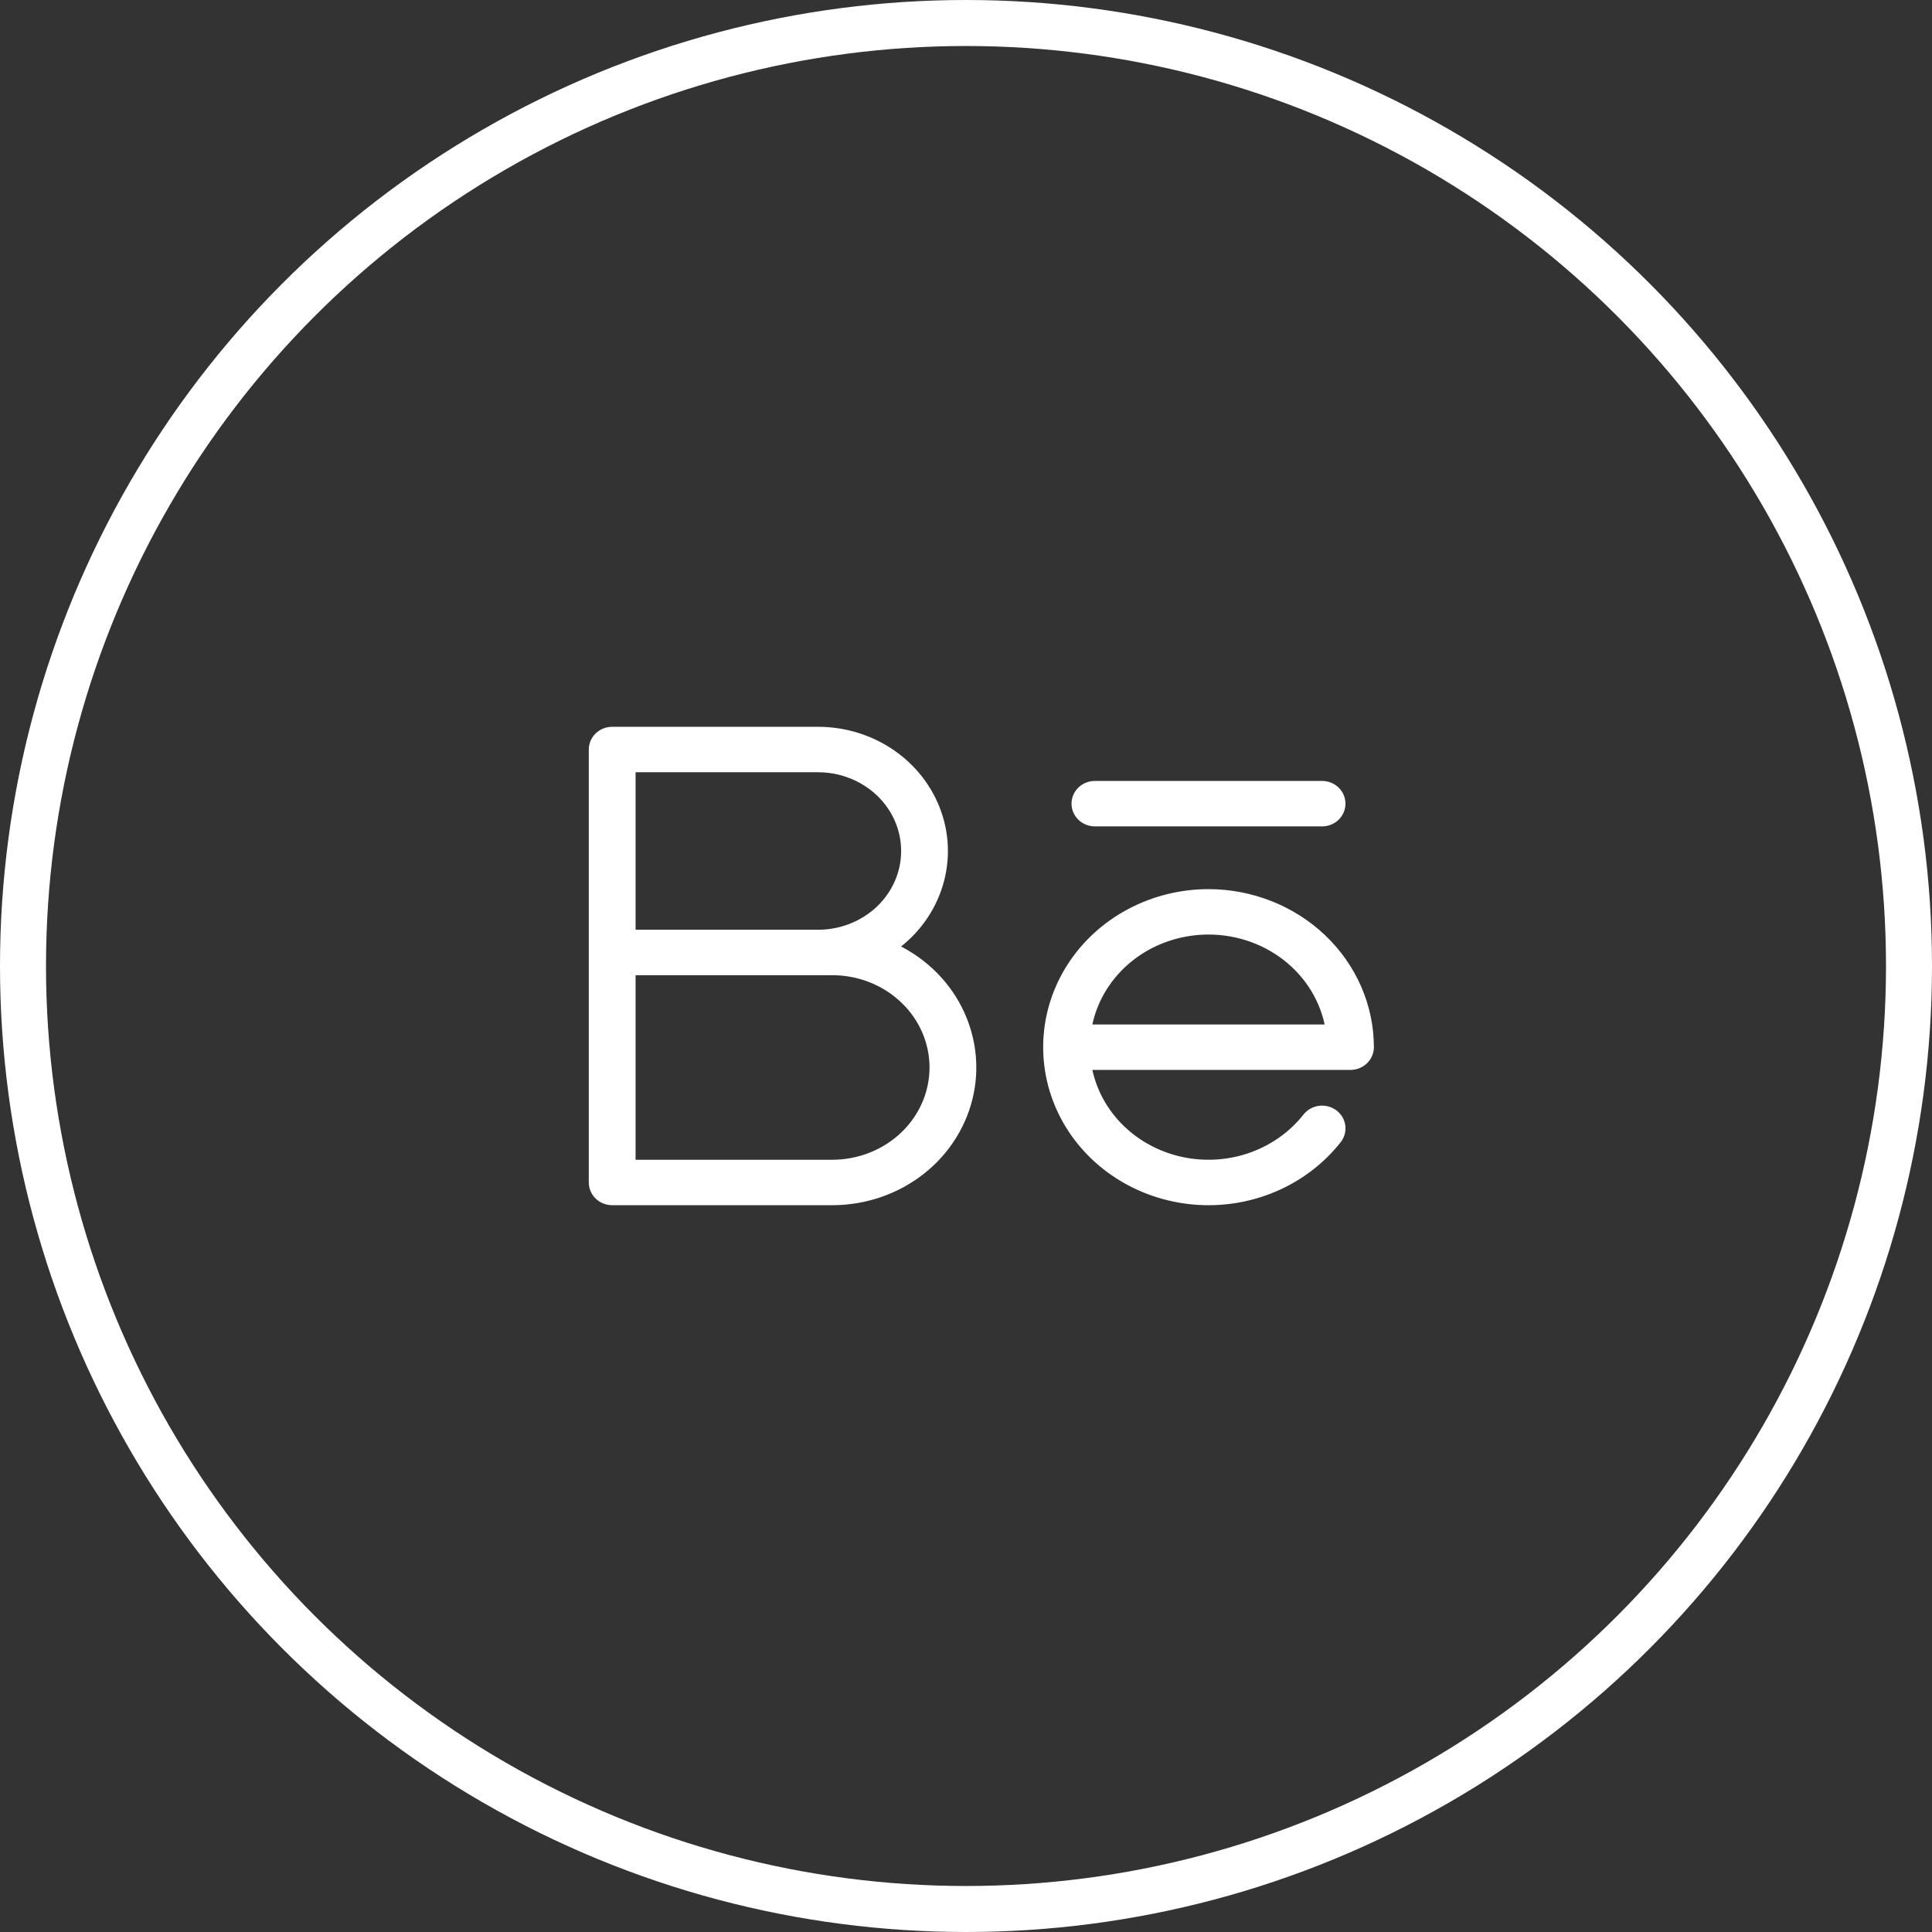
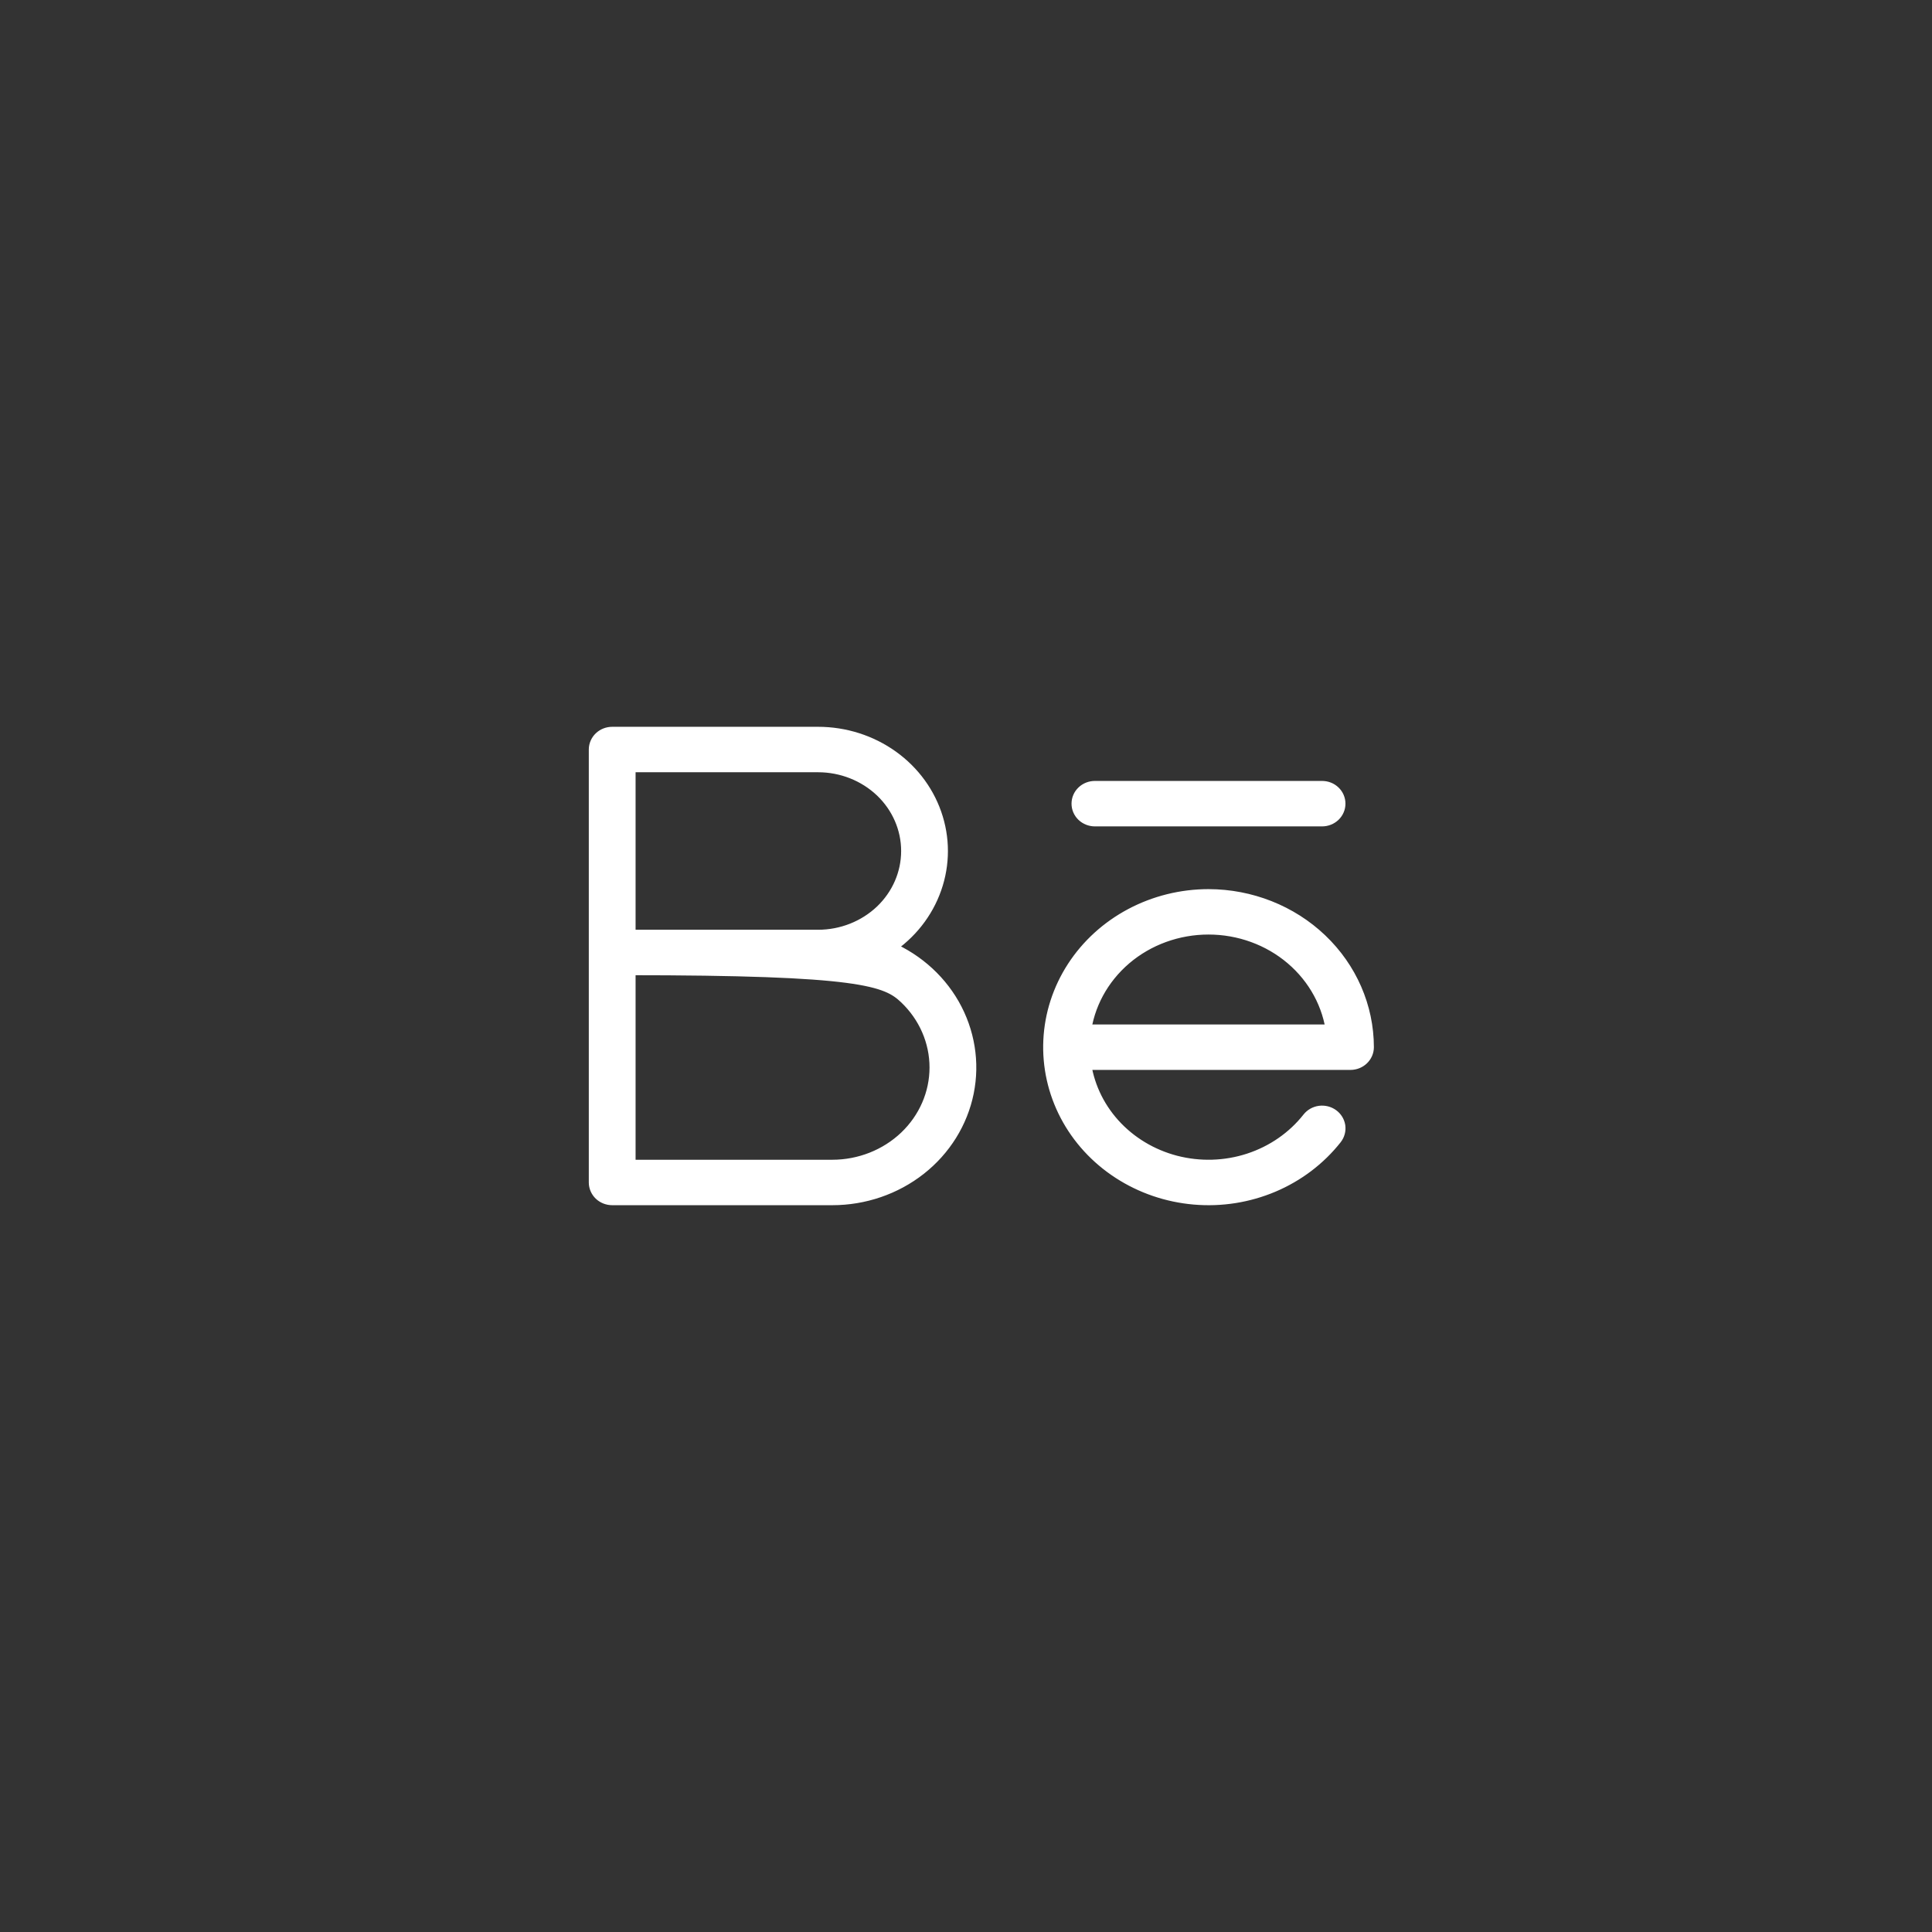
<svg xmlns="http://www.w3.org/2000/svg" width="42" height="42" viewBox="0 0 42 42" fill="none">
  <rect x="0" y="0" width="42" height="42" fill="#333333" stroke="none" />
-   <circle cx="21" cy="21" r="20.5" stroke="white" />
-   <path d="M19.185 20.613C19.666 20.324 20.035 19.893 20.236 19.387C20.438 18.881 20.462 18.325 20.303 17.805C20.145 17.285 19.814 16.827 19.36 16.502C18.905 16.176 18.352 16 17.784 16H13.309C13.227 16 13.148 16.031 13.09 16.086C13.033 16.141 13 16.216 13 16.294V25.706C13 25.784 13.033 25.859 13.09 25.914C13.148 25.969 13.227 26 13.309 26H18.093C18.774 26 19.433 25.774 19.959 25.361C20.484 24.948 20.842 24.373 20.971 23.736C21.1 23.099 20.992 22.439 20.667 21.869C20.341 21.299 19.817 20.855 19.185 20.613ZM13.617 16.588H17.784C18.316 16.588 18.826 16.79 19.203 17.148C19.579 17.507 19.79 17.993 19.79 18.5C19.79 19.007 19.579 19.493 19.203 19.852C18.826 20.21 18.316 20.412 17.784 20.412H13.617V16.588ZM18.093 25.412H13.617V21H18.093C18.706 21 19.295 21.232 19.729 21.646C20.163 22.06 20.407 22.621 20.407 23.206C20.407 23.791 20.163 24.352 19.729 24.766C19.295 25.179 18.706 25.412 18.093 25.412ZM23.494 17.471C23.494 17.393 23.526 17.318 23.584 17.263C23.642 17.207 23.721 17.177 23.802 17.177H28.741C28.823 17.177 28.901 17.207 28.959 17.263C29.017 17.318 29.049 17.393 29.049 17.471C29.049 17.549 29.017 17.623 28.959 17.679C28.901 17.734 28.823 17.765 28.741 17.765H23.802C23.721 17.765 23.642 17.734 23.584 17.679C23.526 17.623 23.494 17.549 23.494 17.471ZM26.272 19.529C25.693 19.529 25.124 19.671 24.619 19.939C24.113 20.208 23.688 20.595 23.384 21.064C23.08 21.533 22.907 22.068 22.881 22.619C22.855 23.17 22.977 23.718 23.235 24.211C23.494 24.705 23.881 25.127 24.359 25.437C24.837 25.748 25.39 25.937 25.967 25.987C26.543 26.037 27.123 25.945 27.652 25.721C28.18 25.497 28.64 25.148 28.988 24.707C29.037 24.644 29.058 24.566 29.047 24.488C29.035 24.411 28.992 24.341 28.926 24.294C28.861 24.248 28.779 24.227 28.697 24.238C28.616 24.249 28.543 24.291 28.494 24.353C28.16 24.777 27.7 25.096 27.173 25.269C26.647 25.441 26.078 25.458 25.541 25.319C25.004 25.179 24.523 24.889 24.161 24.486C23.799 24.083 23.573 23.586 23.511 23.059H29.358C29.44 23.059 29.518 23.028 29.576 22.973C29.634 22.918 29.667 22.843 29.667 22.765C29.666 21.907 29.308 21.085 28.671 20.478C28.035 19.872 27.172 19.53 26.272 19.529ZM23.511 22.471C23.586 21.823 23.91 21.225 24.419 20.79C24.928 20.356 25.588 20.116 26.272 20.116C26.955 20.116 27.615 20.356 28.124 20.79C28.634 21.225 28.957 21.823 29.032 22.471H23.511Z" fill="white" stroke="white" stroke-width="0.4" />
+   <path d="M19.185 20.613C19.666 20.324 20.035 19.893 20.236 19.387C20.438 18.881 20.462 18.325 20.303 17.805C20.145 17.285 19.814 16.827 19.36 16.502C18.905 16.176 18.352 16 17.784 16H13.309C13.227 16 13.148 16.031 13.09 16.086C13.033 16.141 13 16.216 13 16.294V25.706C13 25.784 13.033 25.859 13.09 25.914C13.148 25.969 13.227 26 13.309 26H18.093C18.774 26 19.433 25.774 19.959 25.361C20.484 24.948 20.842 24.373 20.971 23.736C21.1 23.099 20.992 22.439 20.667 21.869C20.341 21.299 19.817 20.855 19.185 20.613ZM13.617 16.588H17.784C18.316 16.588 18.826 16.79 19.203 17.148C19.579 17.507 19.79 17.993 19.79 18.5C19.79 19.007 19.579 19.493 19.203 19.852C18.826 20.21 18.316 20.412 17.784 20.412H13.617V16.588ZM18.093 25.412H13.617V21C18.706 21 19.295 21.232 19.729 21.646C20.163 22.06 20.407 22.621 20.407 23.206C20.407 23.791 20.163 24.352 19.729 24.766C19.295 25.179 18.706 25.412 18.093 25.412ZM23.494 17.471C23.494 17.393 23.526 17.318 23.584 17.263C23.642 17.207 23.721 17.177 23.802 17.177H28.741C28.823 17.177 28.901 17.207 28.959 17.263C29.017 17.318 29.049 17.393 29.049 17.471C29.049 17.549 29.017 17.623 28.959 17.679C28.901 17.734 28.823 17.765 28.741 17.765H23.802C23.721 17.765 23.642 17.734 23.584 17.679C23.526 17.623 23.494 17.549 23.494 17.471ZM26.272 19.529C25.693 19.529 25.124 19.671 24.619 19.939C24.113 20.208 23.688 20.595 23.384 21.064C23.08 21.533 22.907 22.068 22.881 22.619C22.855 23.17 22.977 23.718 23.235 24.211C23.494 24.705 23.881 25.127 24.359 25.437C24.837 25.748 25.39 25.937 25.967 25.987C26.543 26.037 27.123 25.945 27.652 25.721C28.18 25.497 28.64 25.148 28.988 24.707C29.037 24.644 29.058 24.566 29.047 24.488C29.035 24.411 28.992 24.341 28.926 24.294C28.861 24.248 28.779 24.227 28.697 24.238C28.616 24.249 28.543 24.291 28.494 24.353C28.16 24.777 27.7 25.096 27.173 25.269C26.647 25.441 26.078 25.458 25.541 25.319C25.004 25.179 24.523 24.889 24.161 24.486C23.799 24.083 23.573 23.586 23.511 23.059H29.358C29.44 23.059 29.518 23.028 29.576 22.973C29.634 22.918 29.667 22.843 29.667 22.765C29.666 21.907 29.308 21.085 28.671 20.478C28.035 19.872 27.172 19.53 26.272 19.529ZM23.511 22.471C23.586 21.823 23.91 21.225 24.419 20.79C24.928 20.356 25.588 20.116 26.272 20.116C26.955 20.116 27.615 20.356 28.124 20.79C28.634 21.225 28.957 21.823 29.032 22.471H23.511Z" fill="white" stroke="white" stroke-width="0.4" />
</svg>